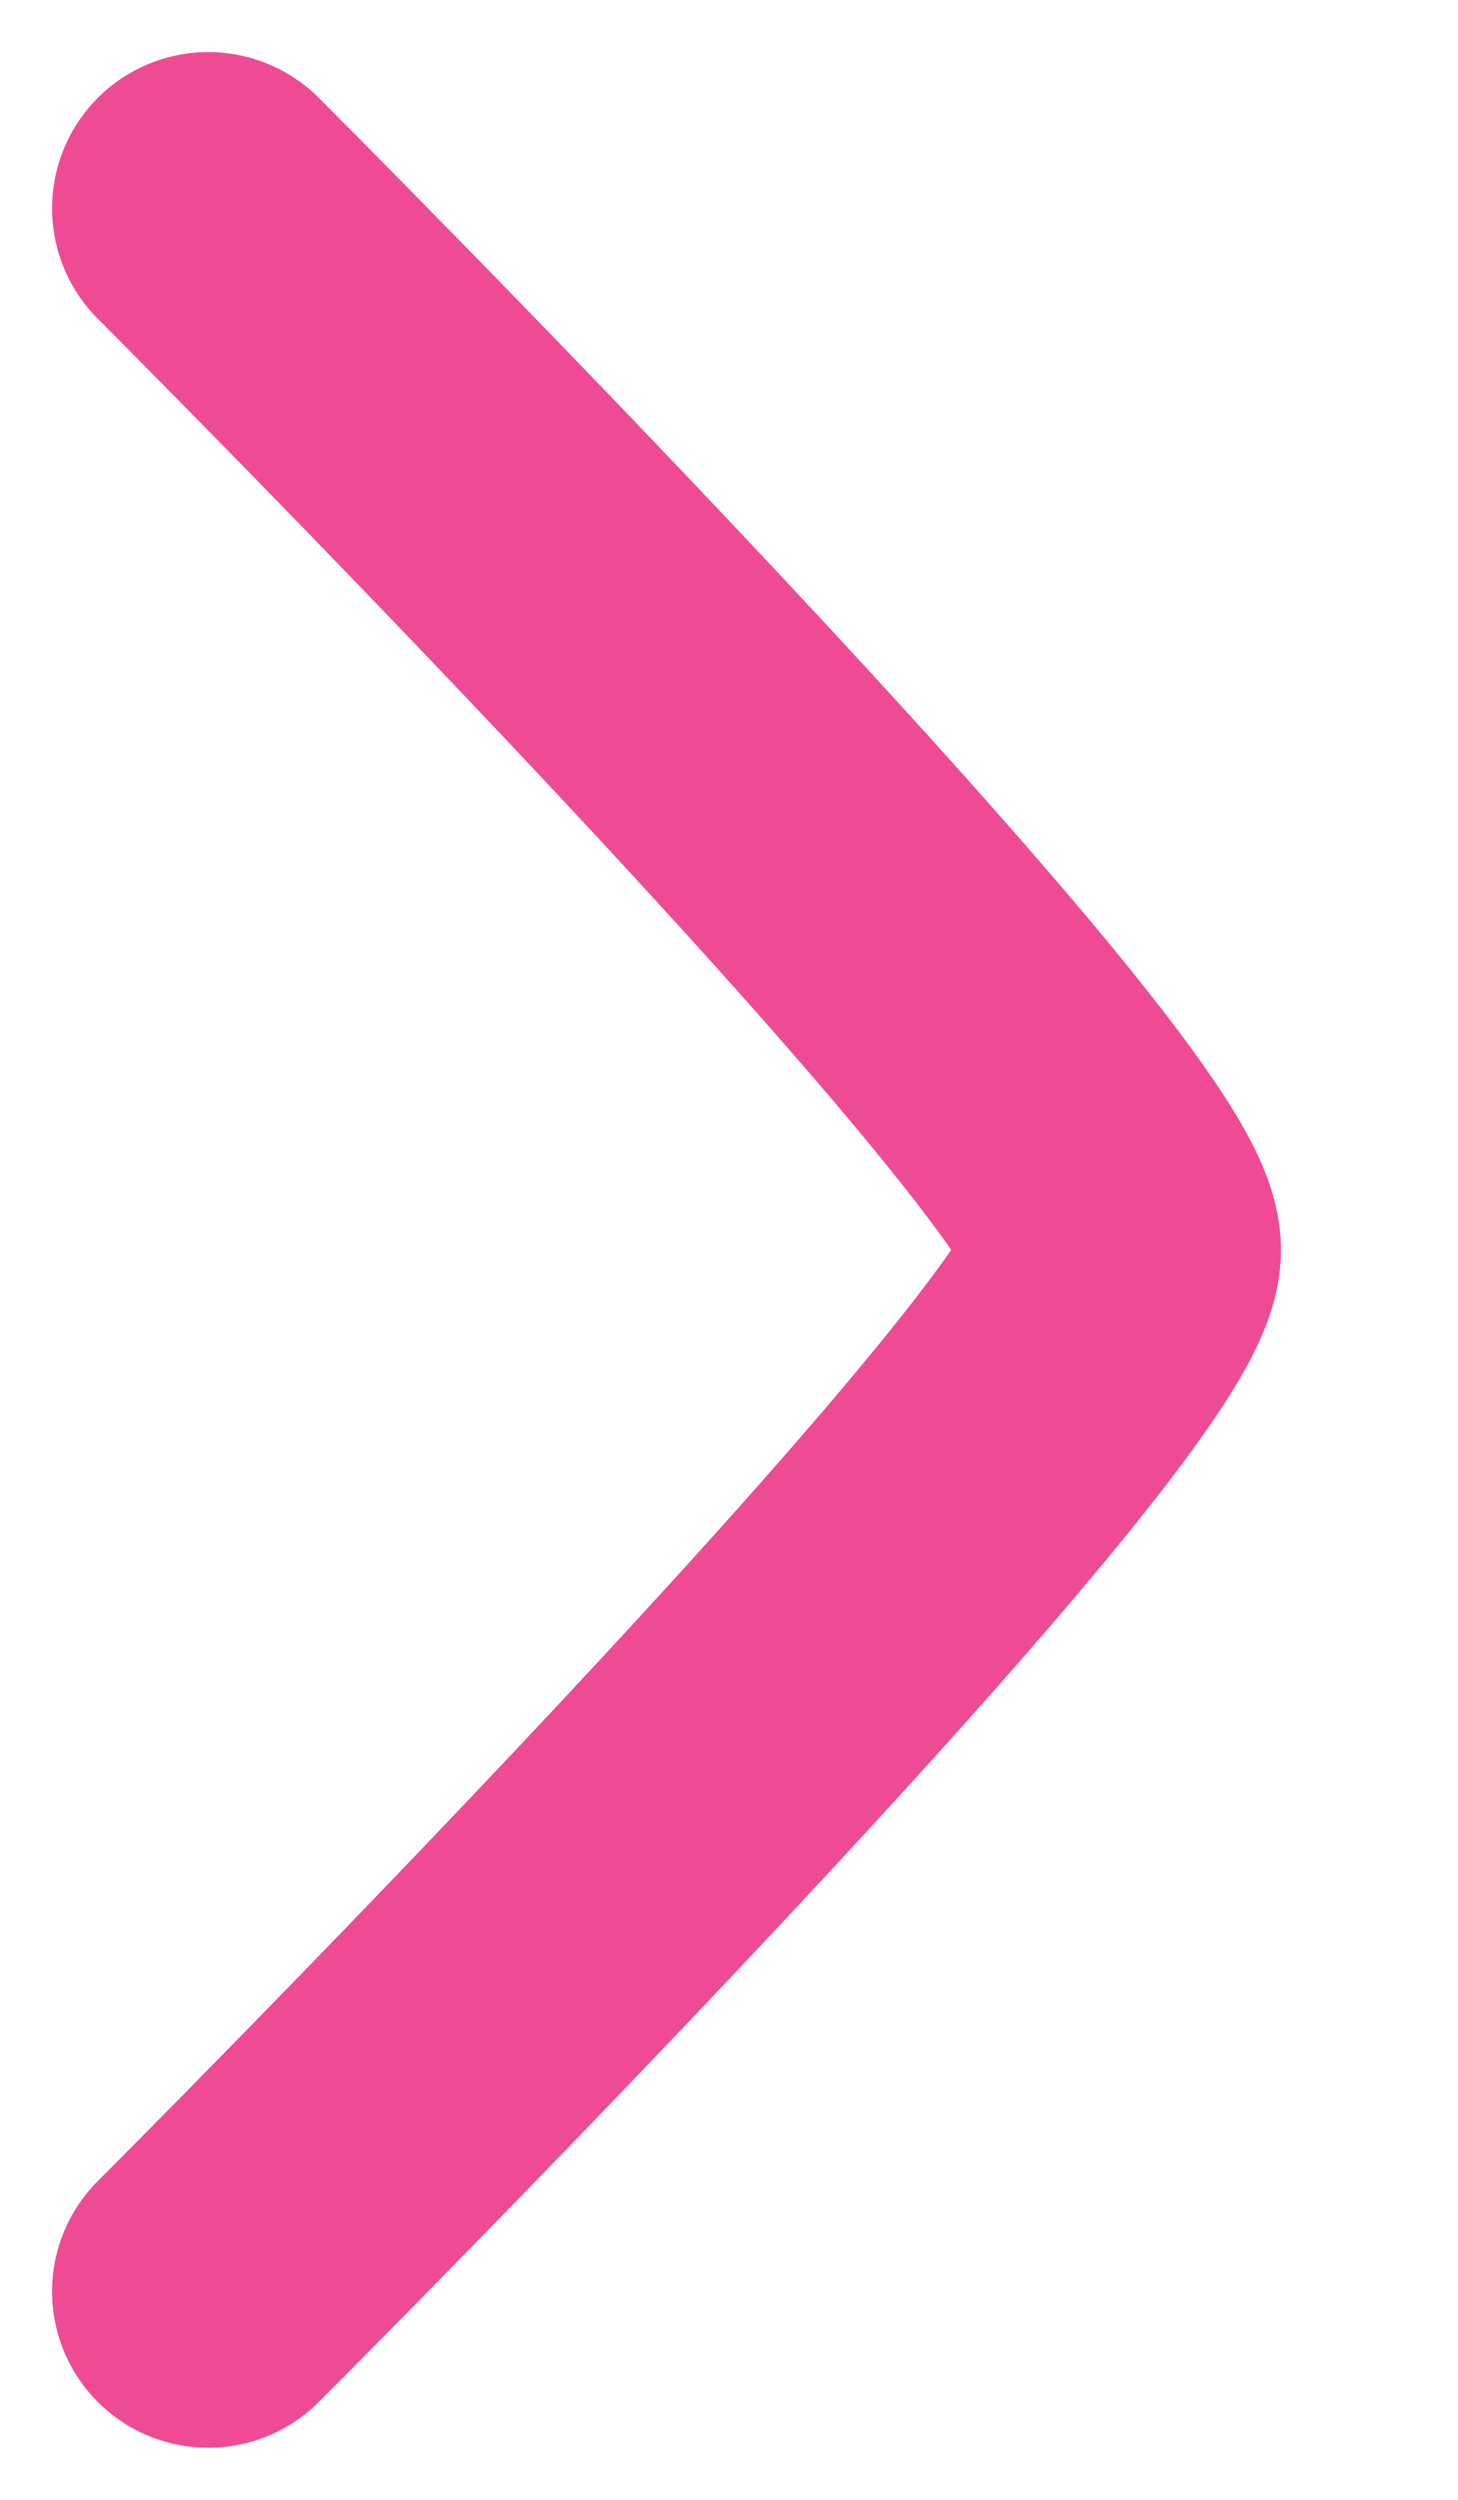
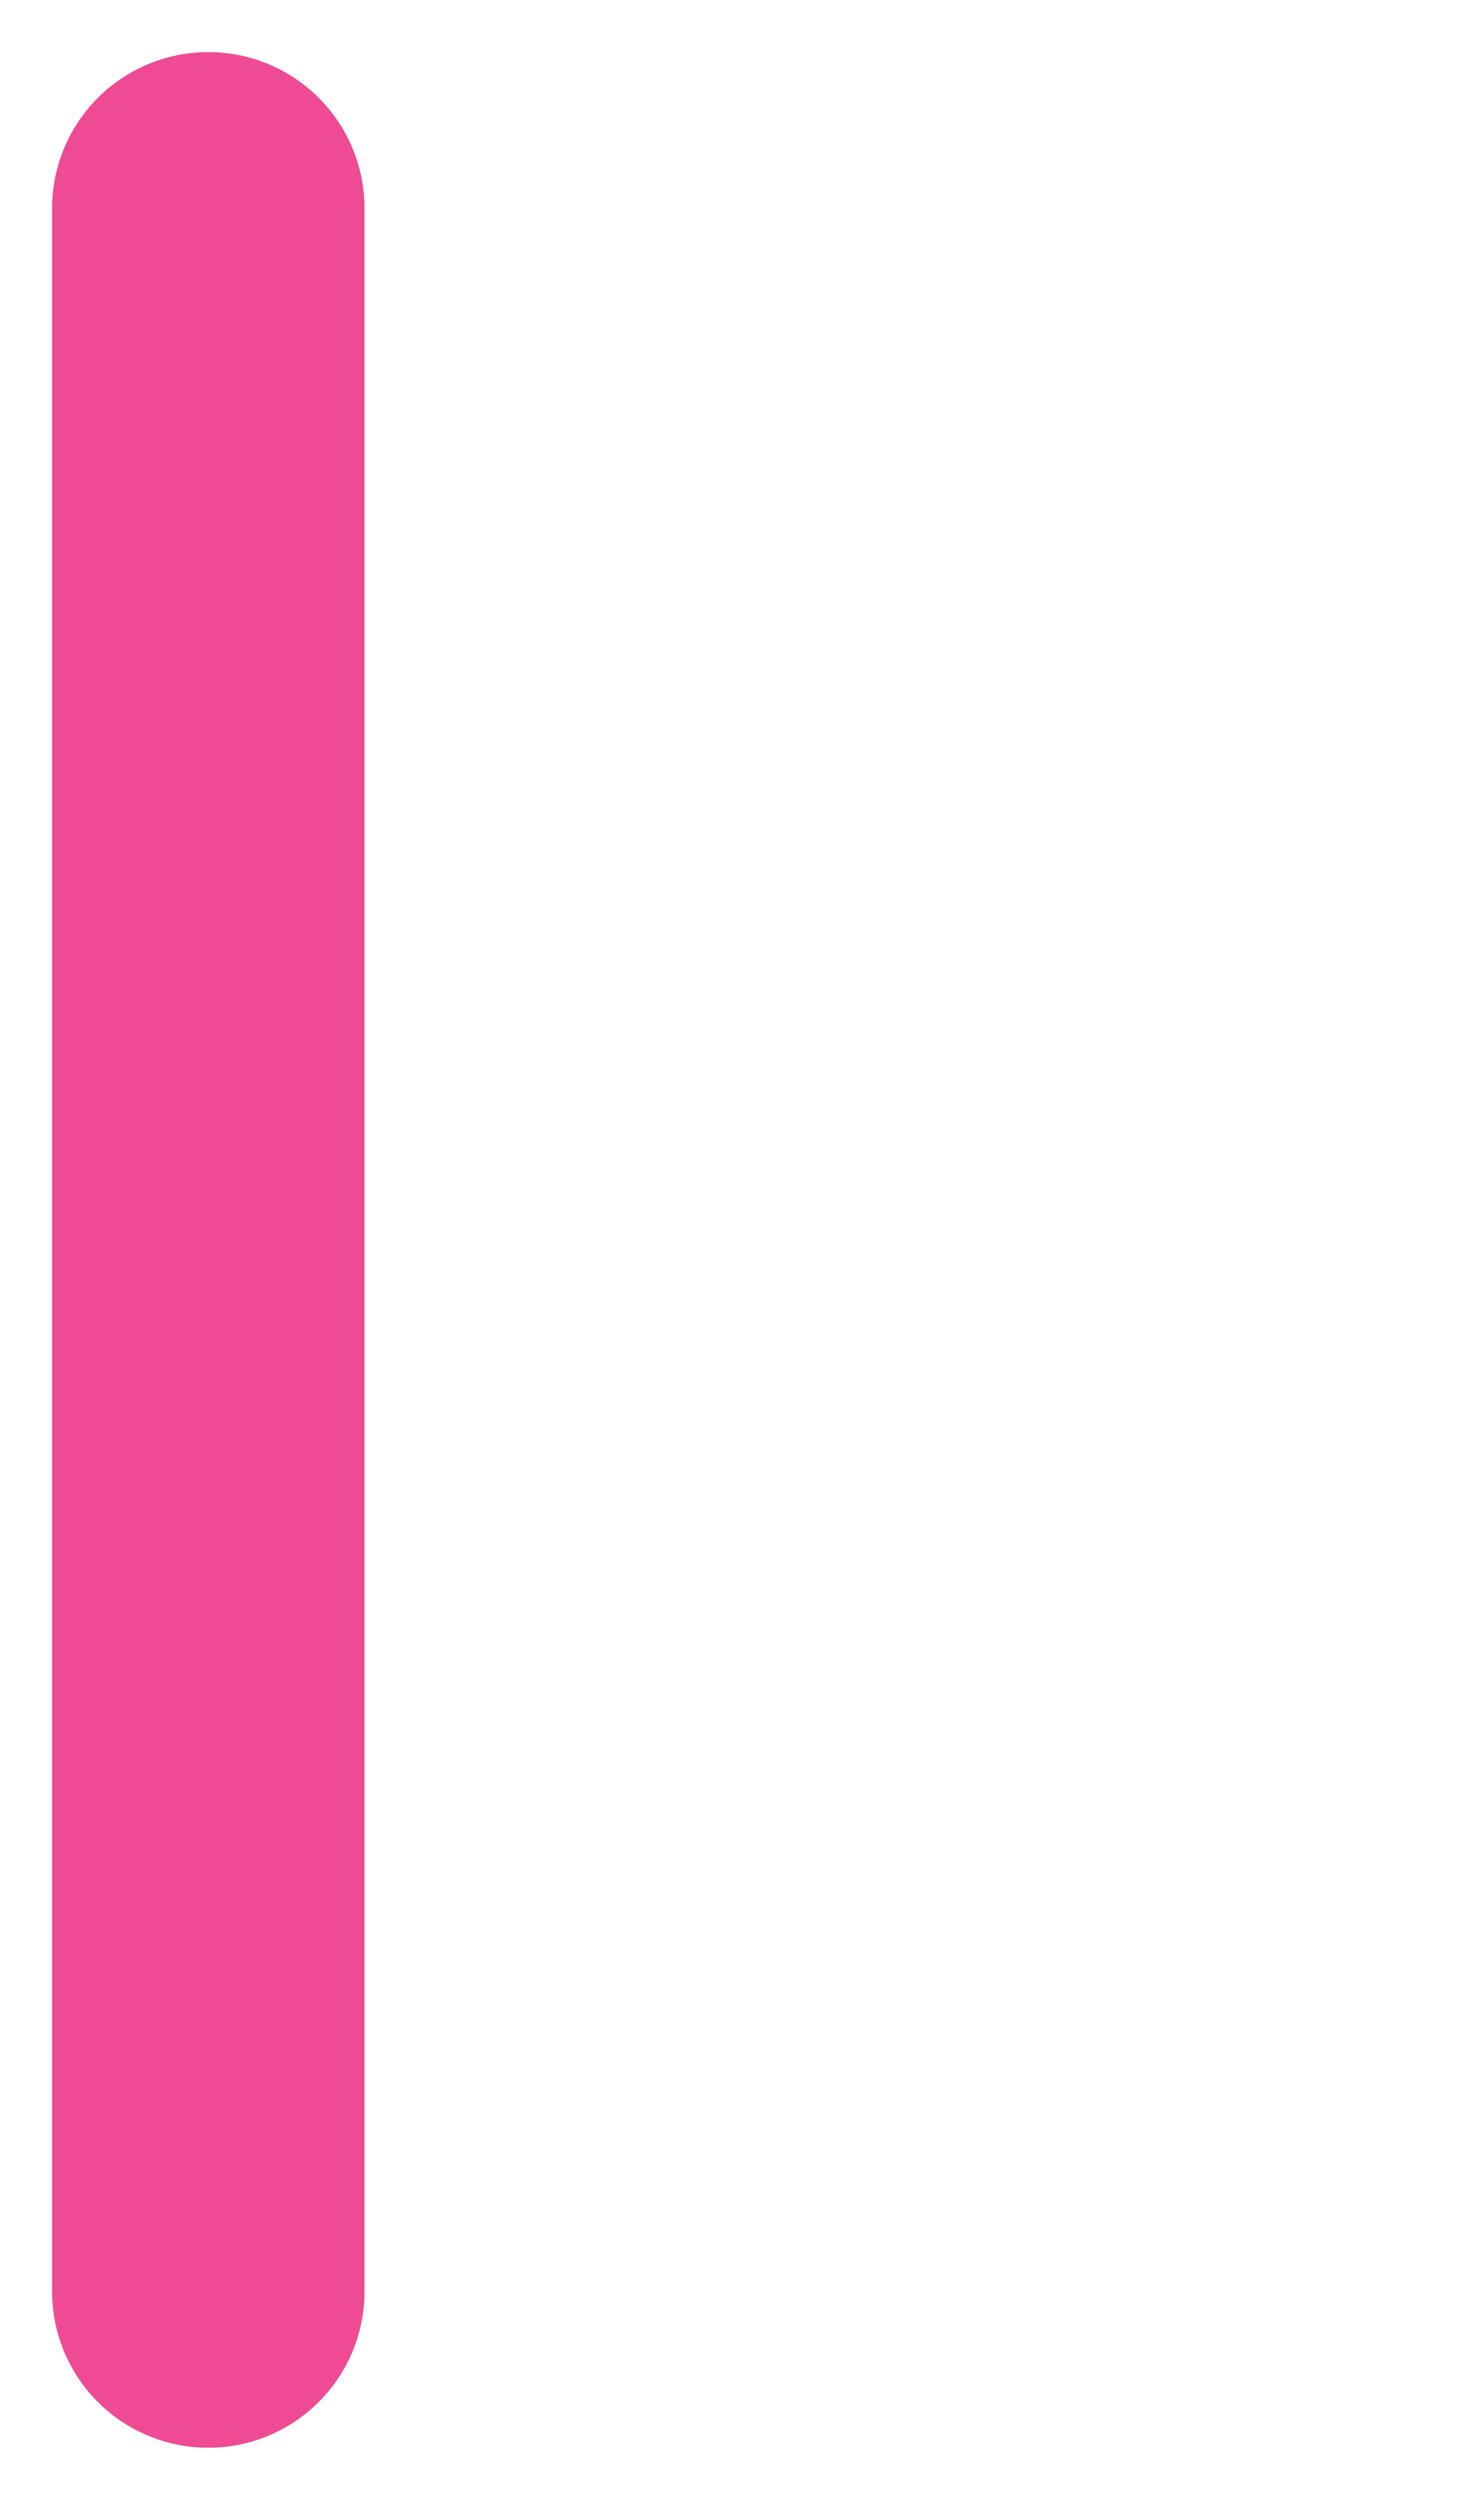
<svg xmlns="http://www.w3.org/2000/svg" version="1.1" id="Capa_1" x="0px" y="0px" viewBox="0 0 7 12" style="enable-background:new 0 0 7 12;" xml:space="preserve">
  <style type="text/css">
	.st0{fill:none;stroke:#EF4B95;stroke-width:1.5;stroke-linecap:round;stroke-linejoin:round;}
</style>
-   <path class="st0" d="M1,1c0,0,4.4,4.4,4.4,5S1,11,1,11" />
+   <path class="st0" d="M1,1S1,11,1,11" />
</svg>